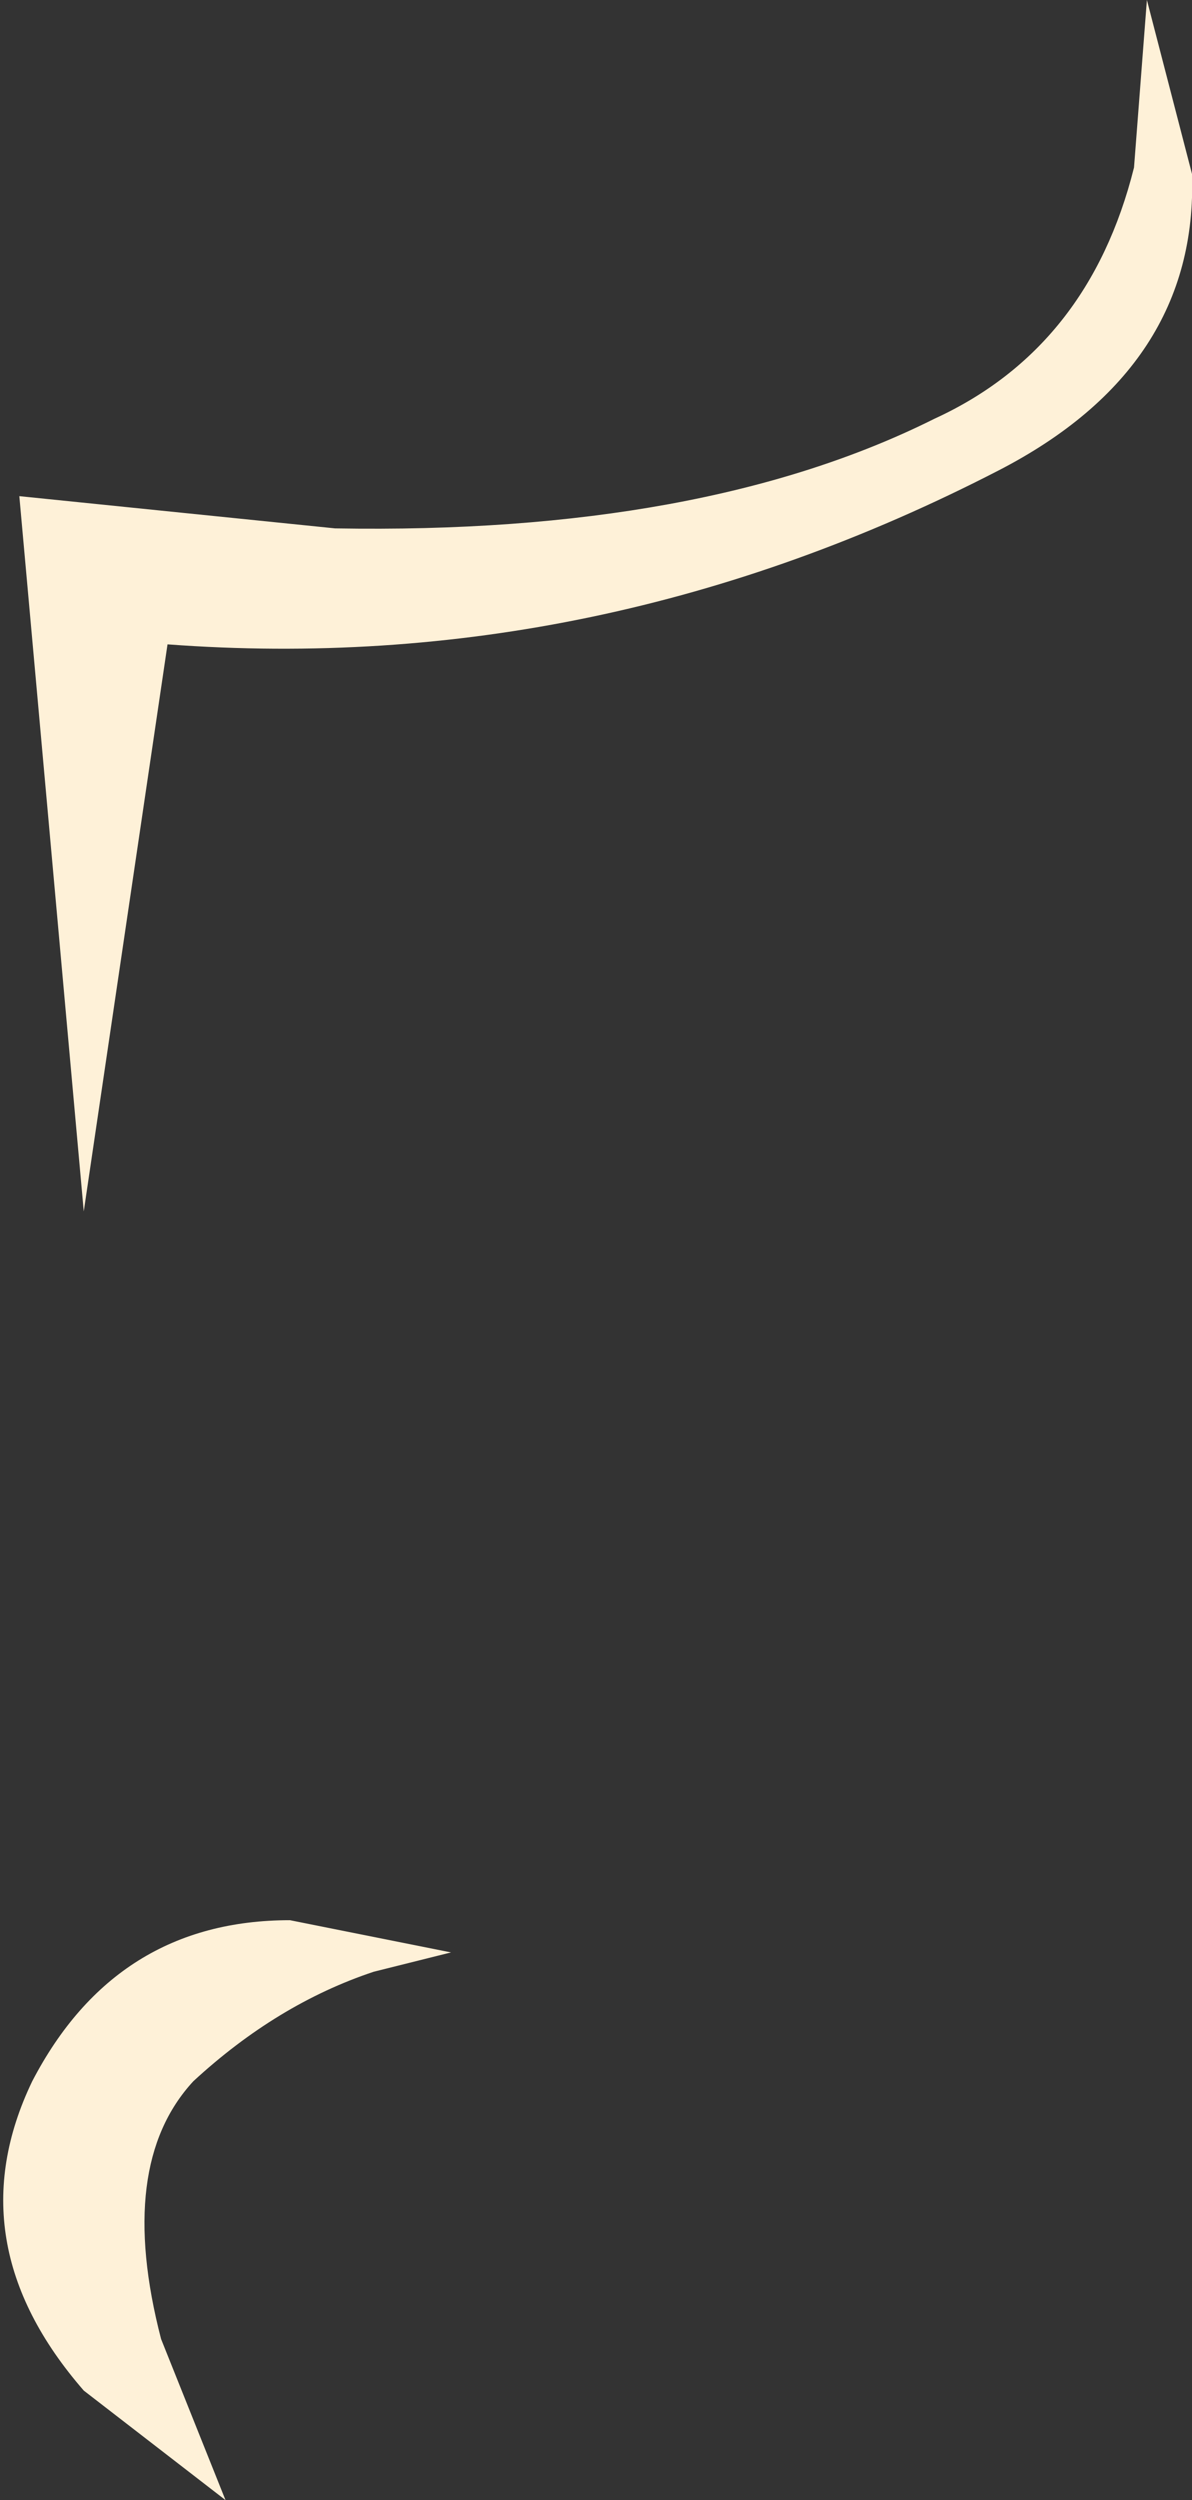
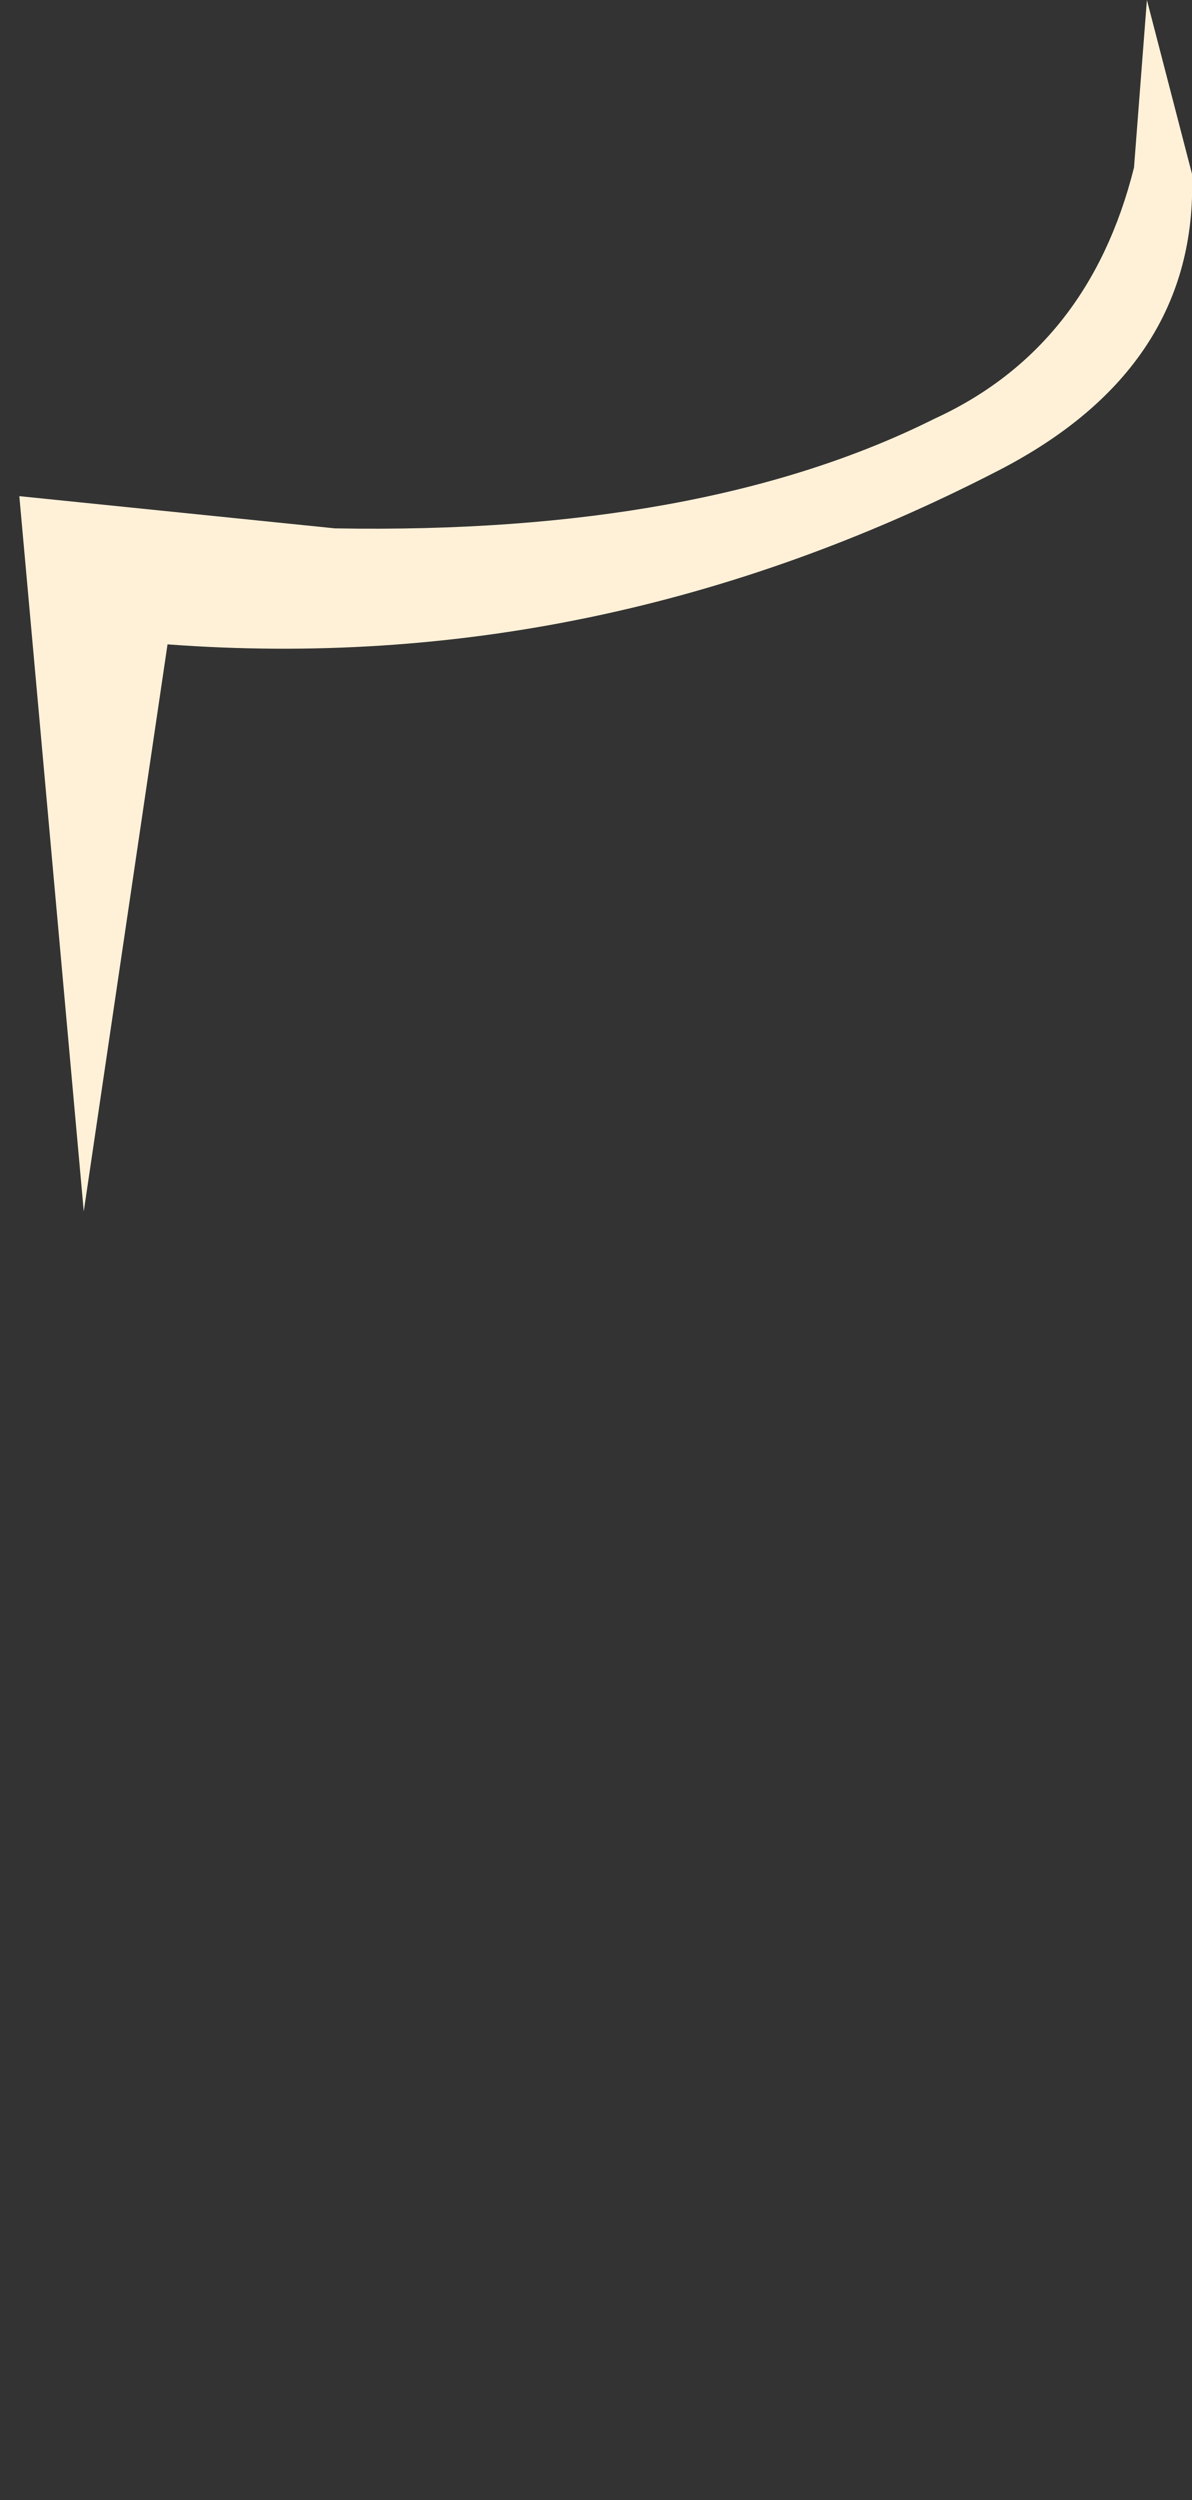
<svg xmlns="http://www.w3.org/2000/svg" height="19.4px" width="9.25px">
  <rect width="100%" height="100%" fill="#333333" stroke="none" />
  <g transform="matrix(1.0, 0.0, 0.0, 1.0, -14.95, -15.45)">
    <path d="M23.75 16.75 L23.85 15.45 24.2 16.8 Q24.25 18.3 22.7 19.1 19.6 20.7 16.25 20.45 L15.6 24.85 15.1 19.3 17.55 19.55 Q20.4 19.6 22.2 18.7 23.4 18.15 23.75 16.75" fill="#fef1d8" fill-rule="evenodd" stroke="none" />
-     <path d="M18.45 30.6 L17.85 30.75 Q17.1 31.0 16.45 31.6 15.85 32.25 16.2 33.6 L16.7 34.85 15.6 34.0 Q14.6 32.85 15.2 31.6 15.85 30.35 17.2 30.35 L18.45 30.6" fill="#fef1d8" fill-rule="evenodd" stroke="none" />
  </g>
</svg>